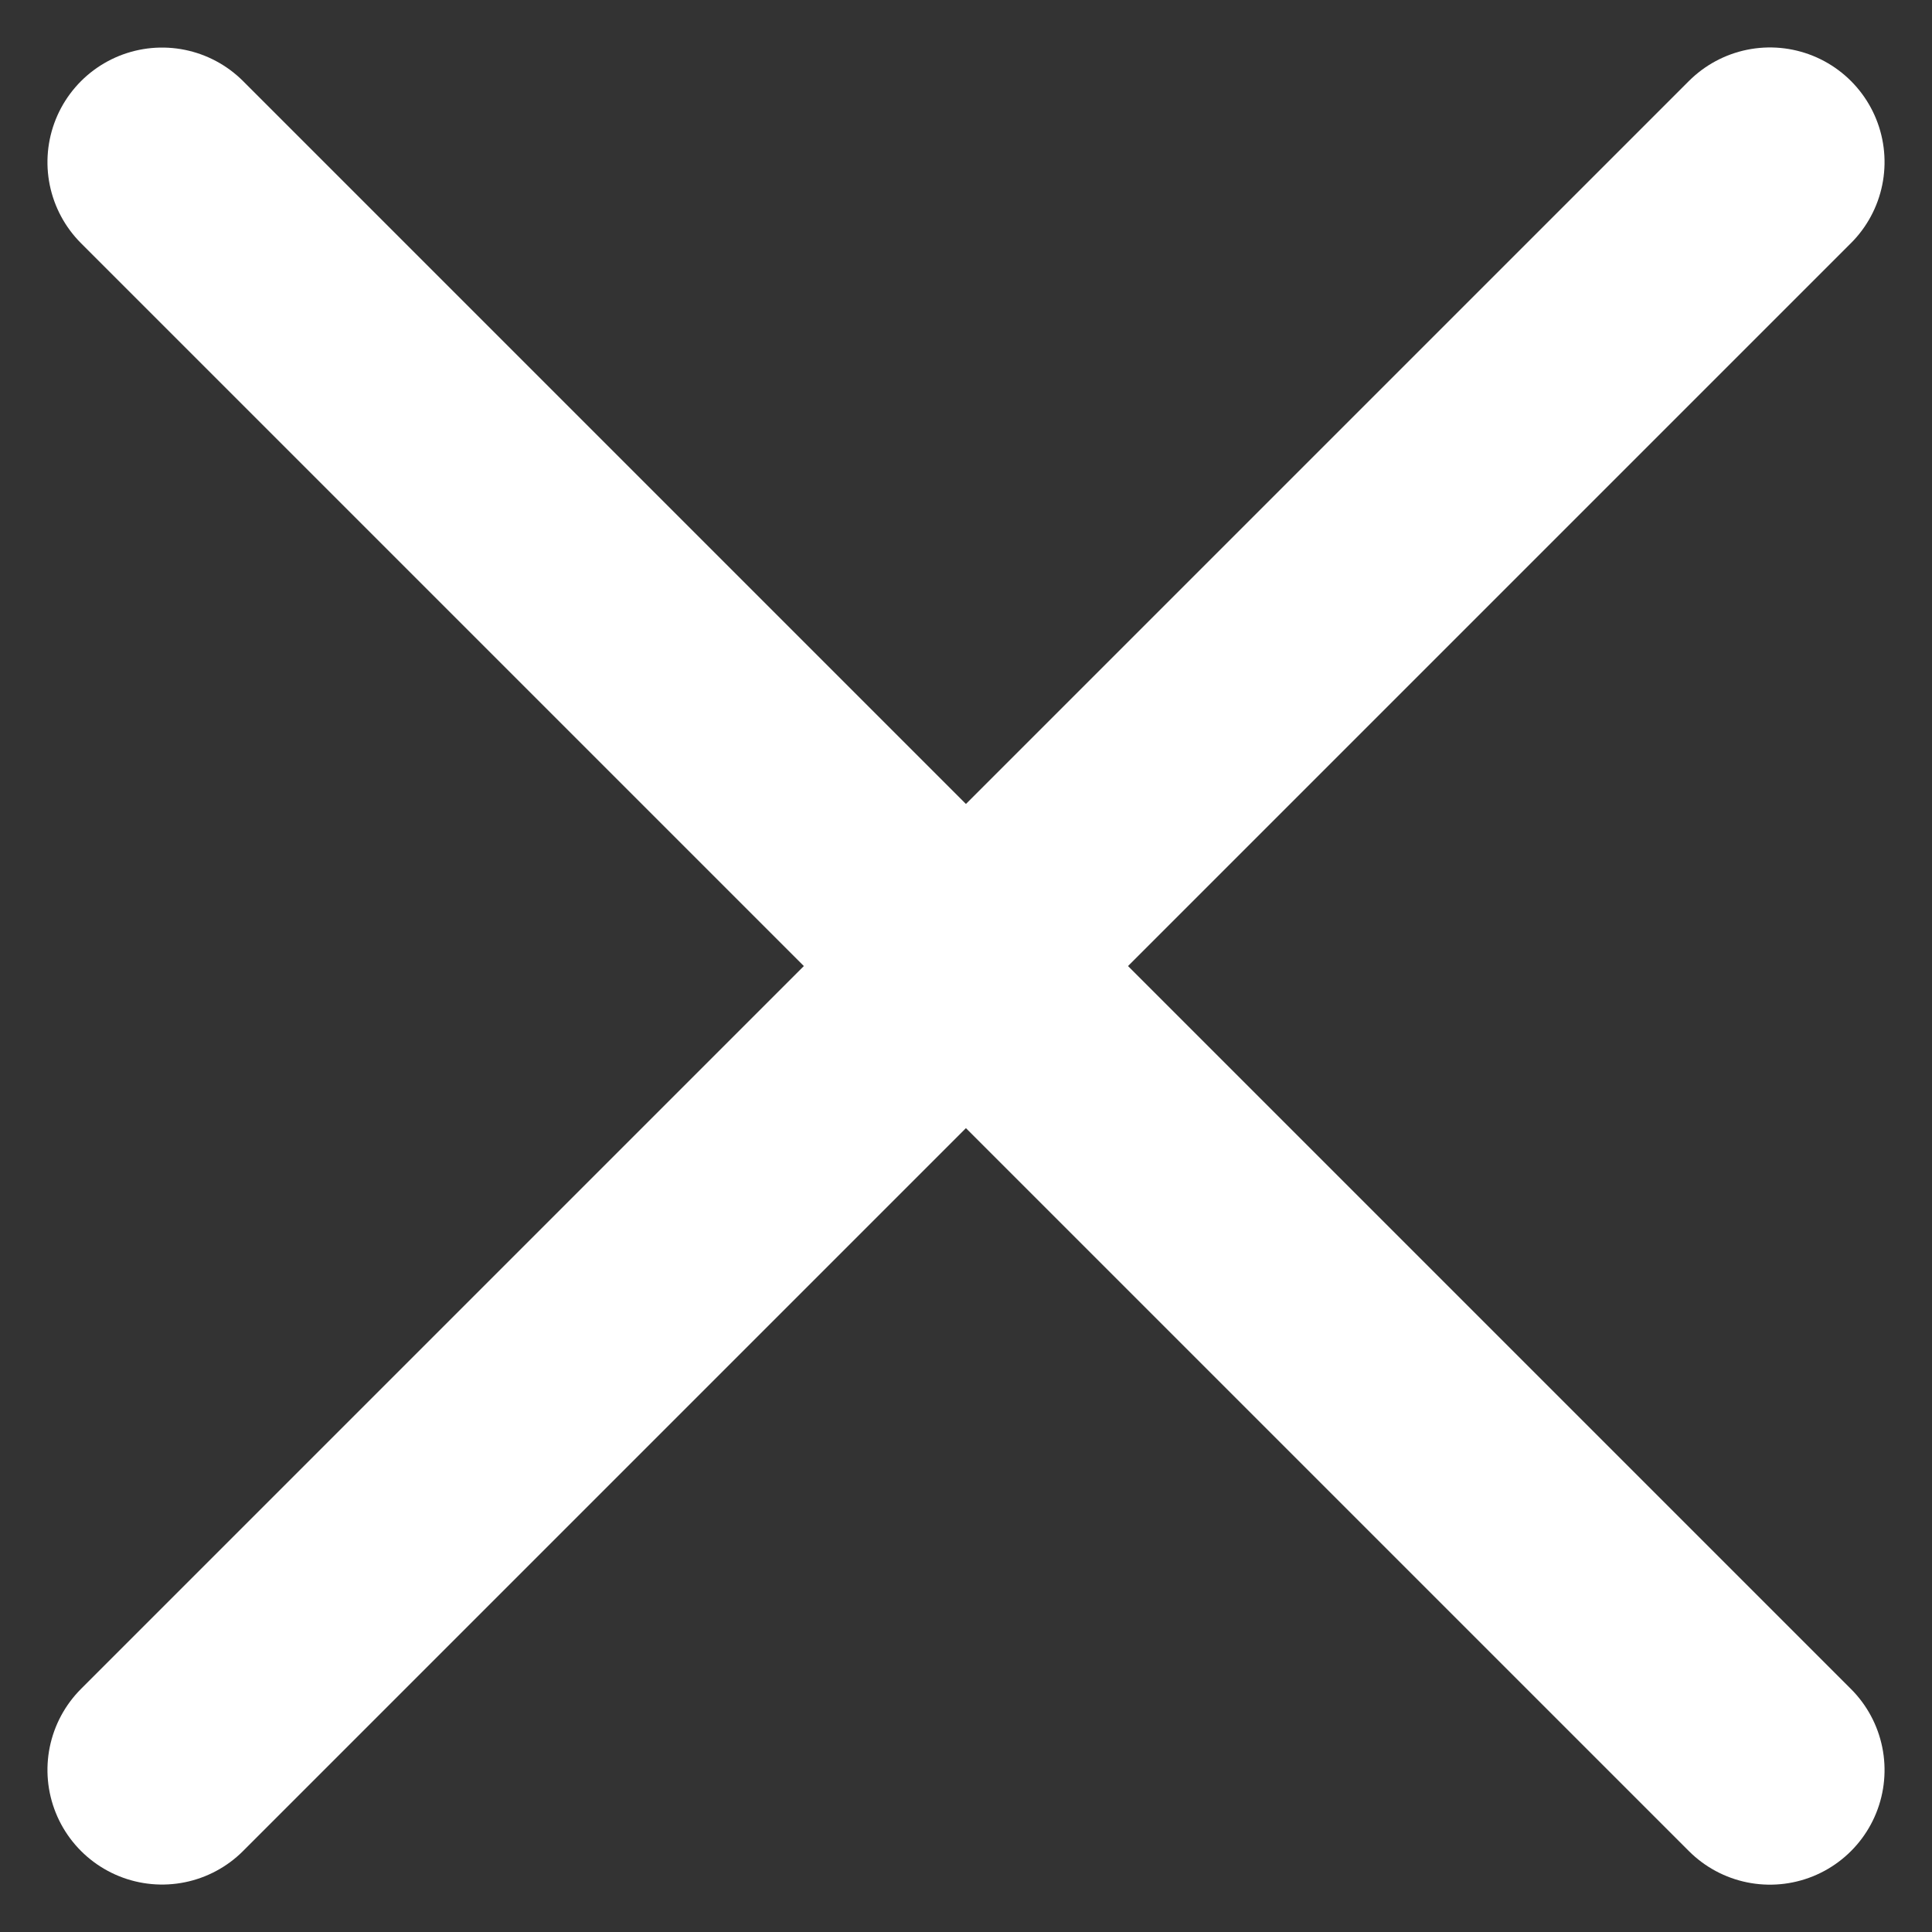
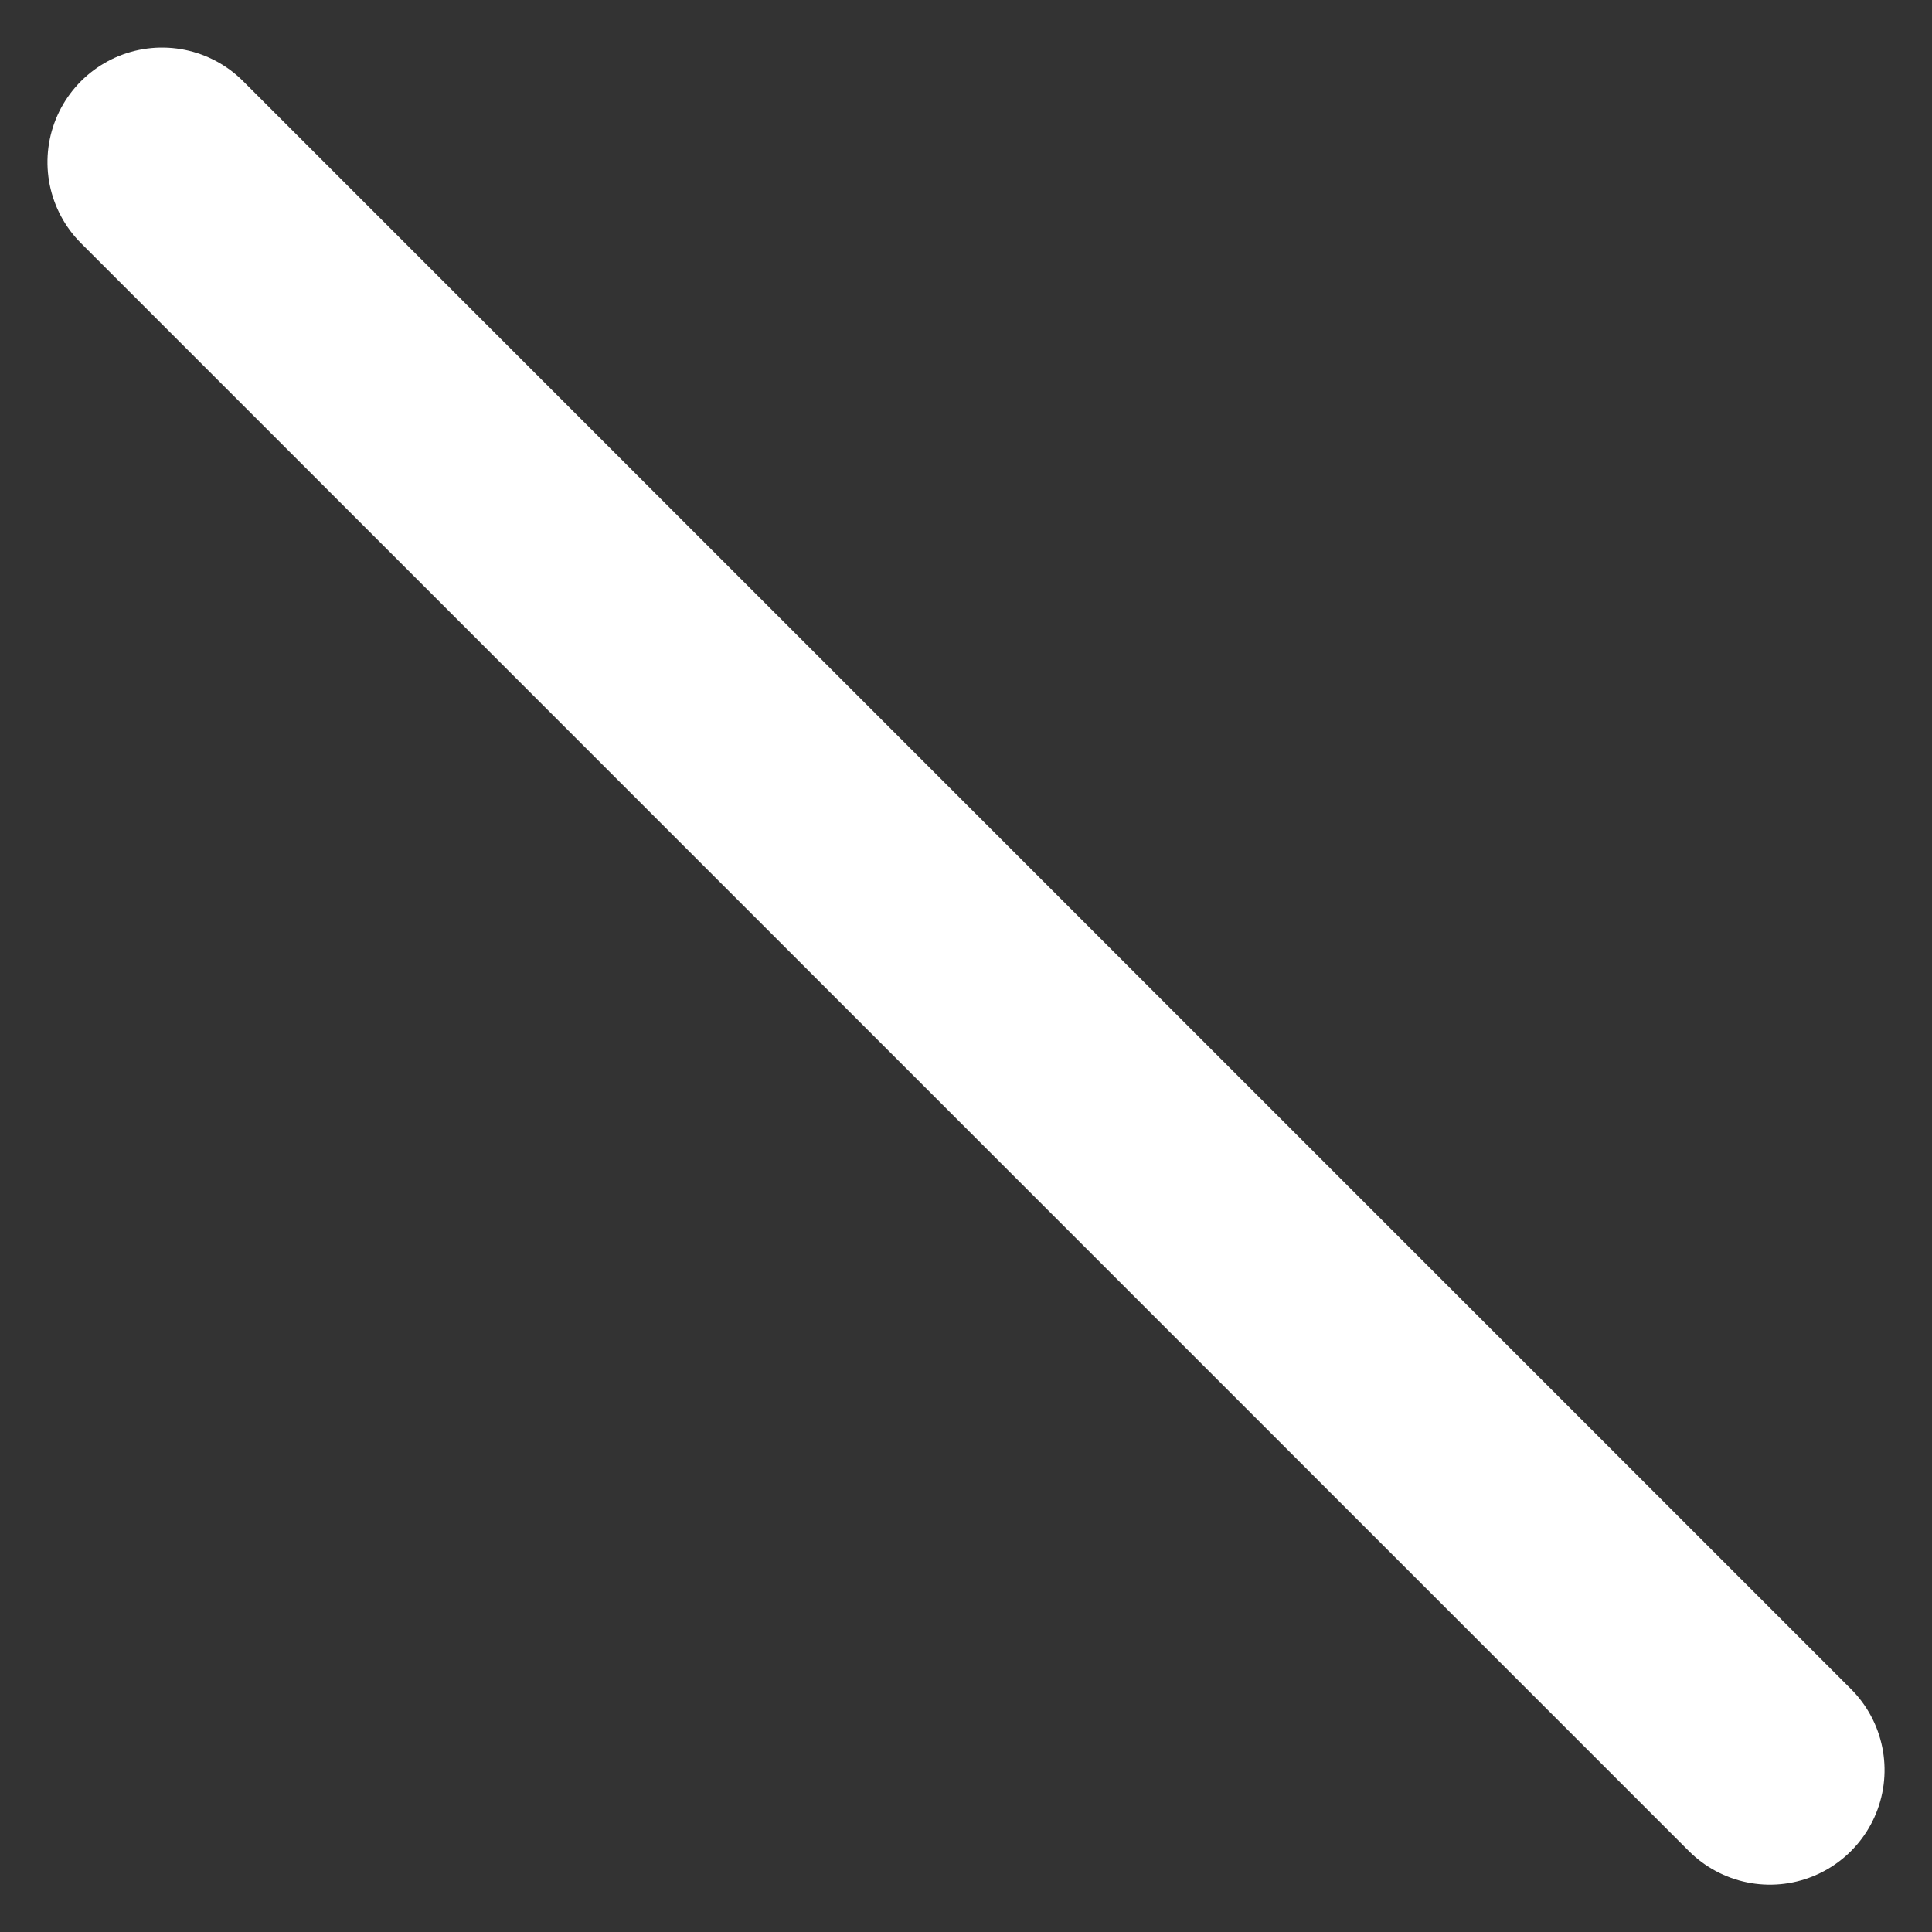
<svg xmlns="http://www.w3.org/2000/svg" width="16.857" height="16.857" viewBox="0 0 16.857 16.857">
  <rect x="0" y="0" width="16.857" height="16.857" fill="#333333" stroke="none" />
  <g id="Raggruppa_70" data-name="Raggruppa 70" transform="translate(-340.086 -76.571)">
    <line id="Linea_56" data-name="Linea 56" x2="19.84" transform="translate(341.5 77.986) rotate(45)" fill="none" stroke="#fff" stroke-linecap="round" stroke-width="2" />
-     <line id="Linea_58" data-name="Linea 58" x2="19.84" transform="translate(341.5 92.014) rotate(-45)" fill="none" stroke="#fff" stroke-linecap="round" stroke-width="2" />
  </g>
</svg>